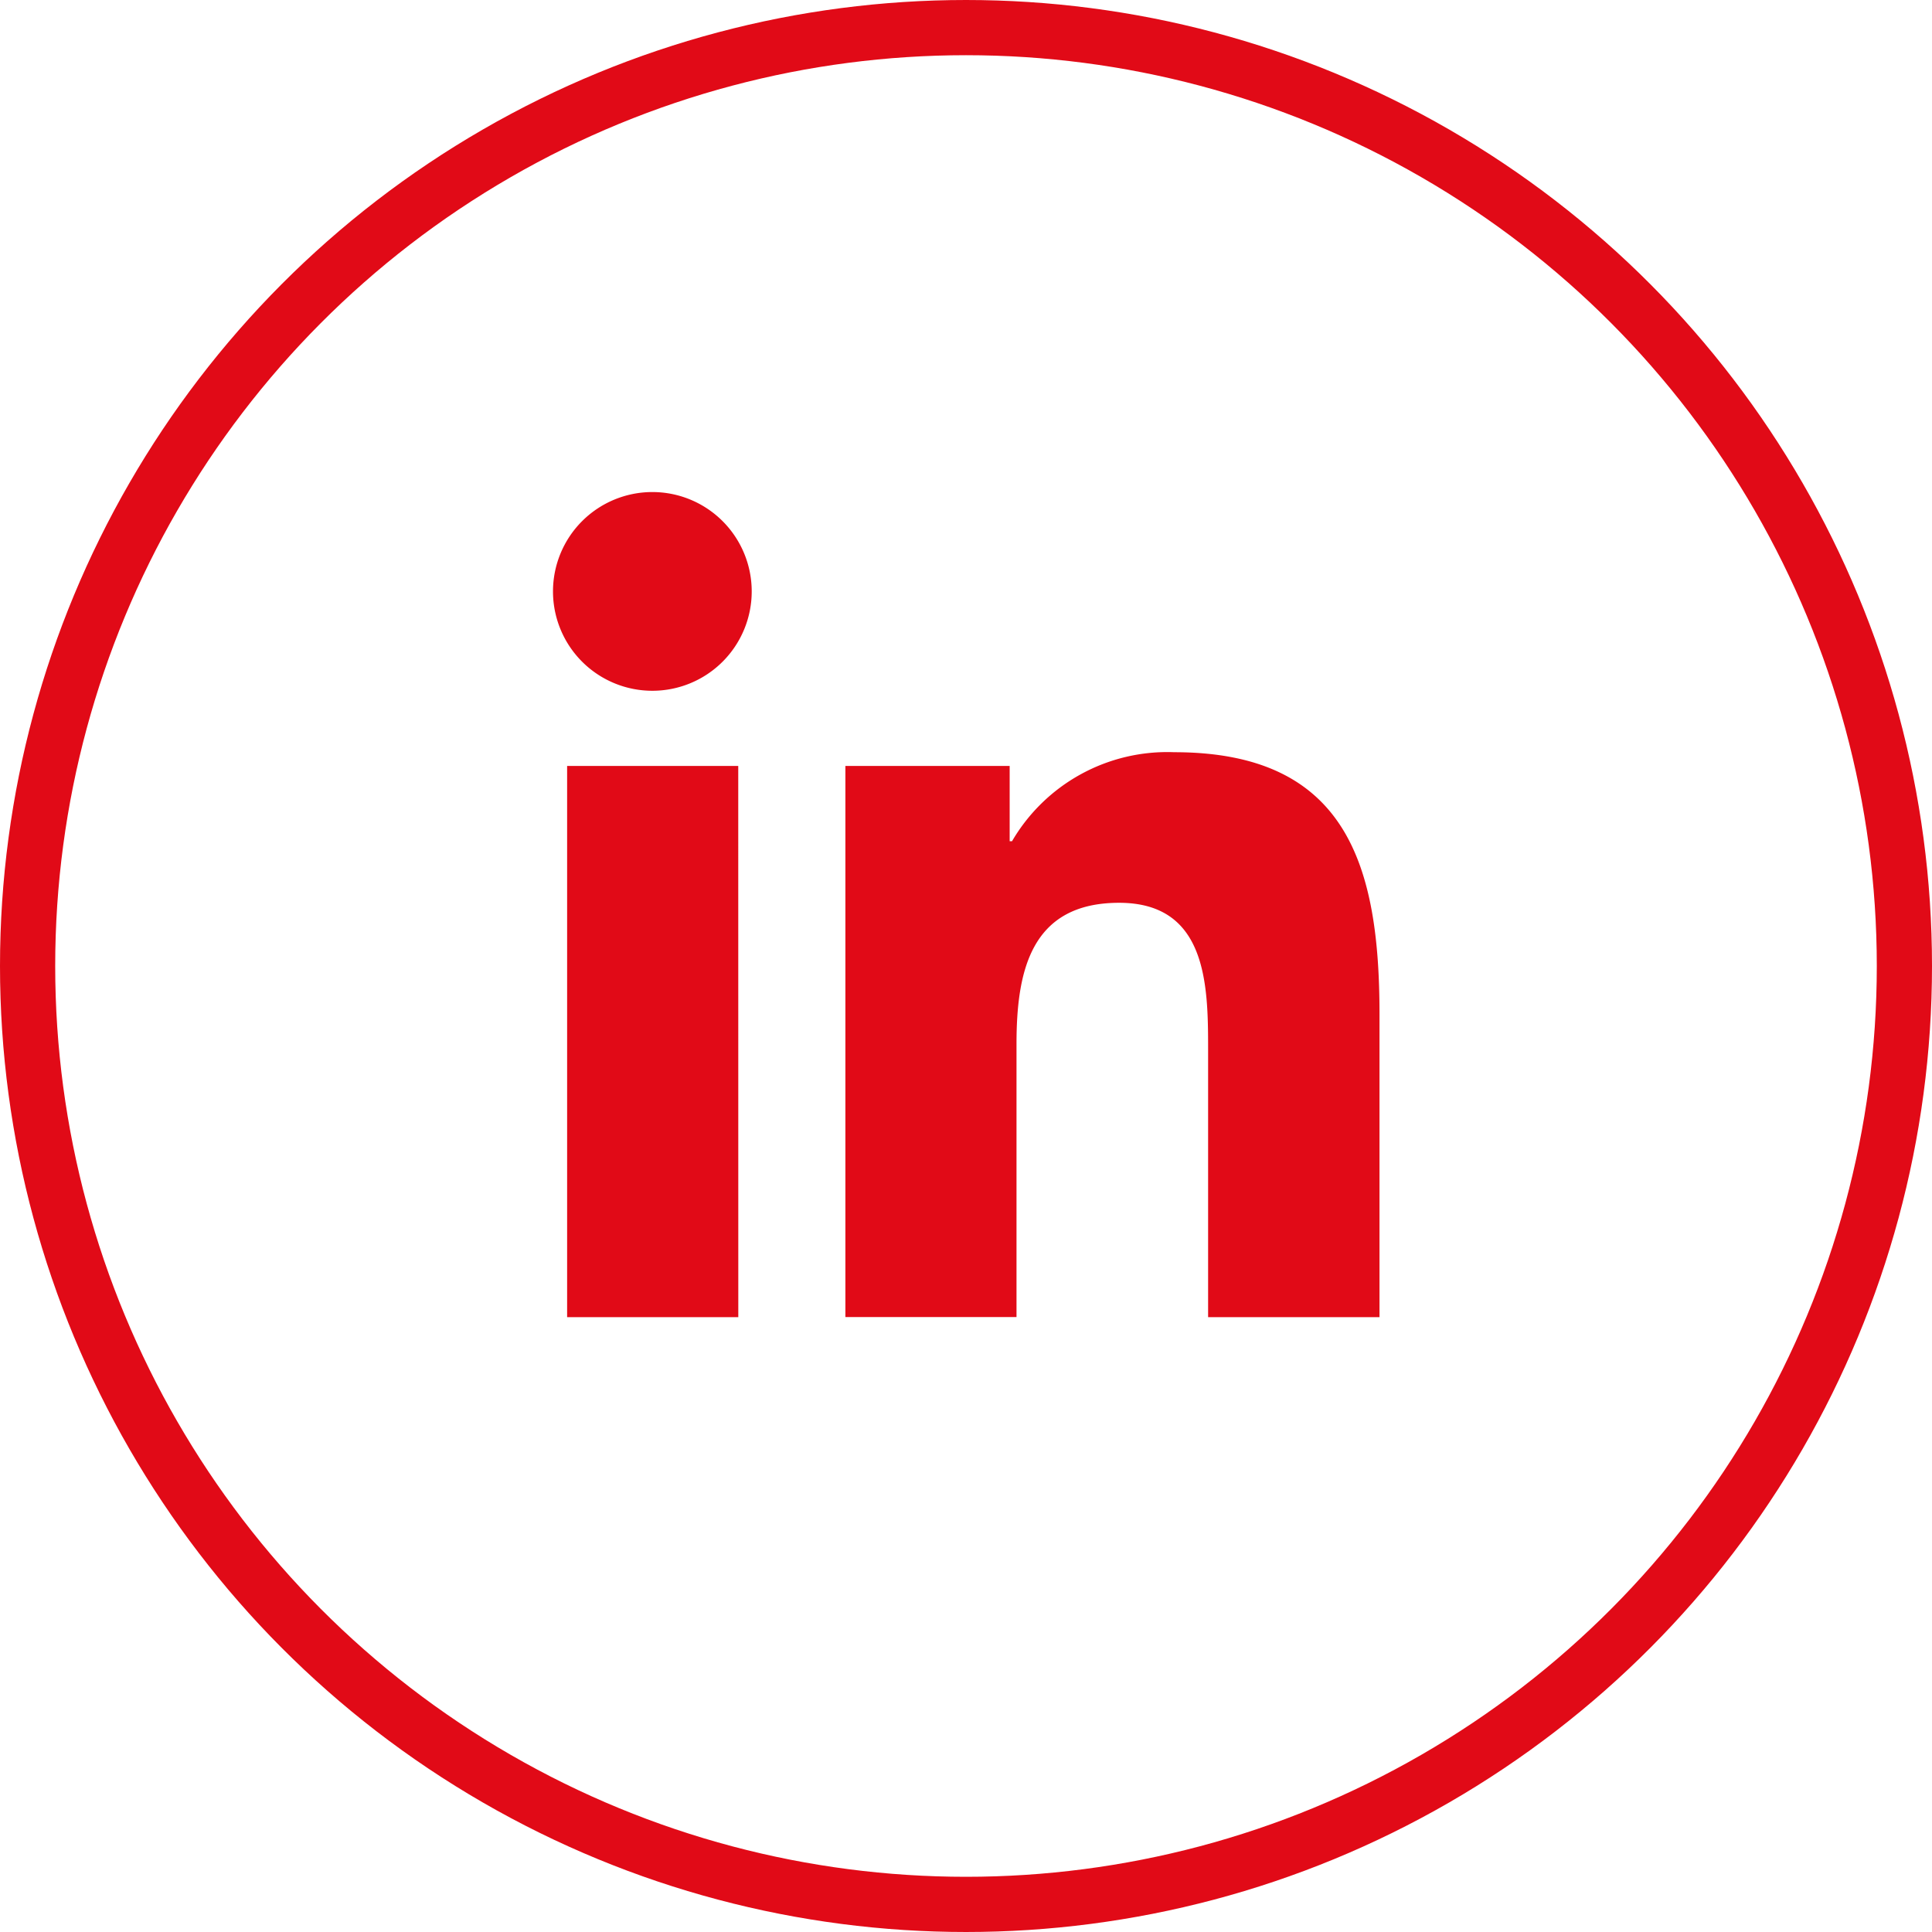
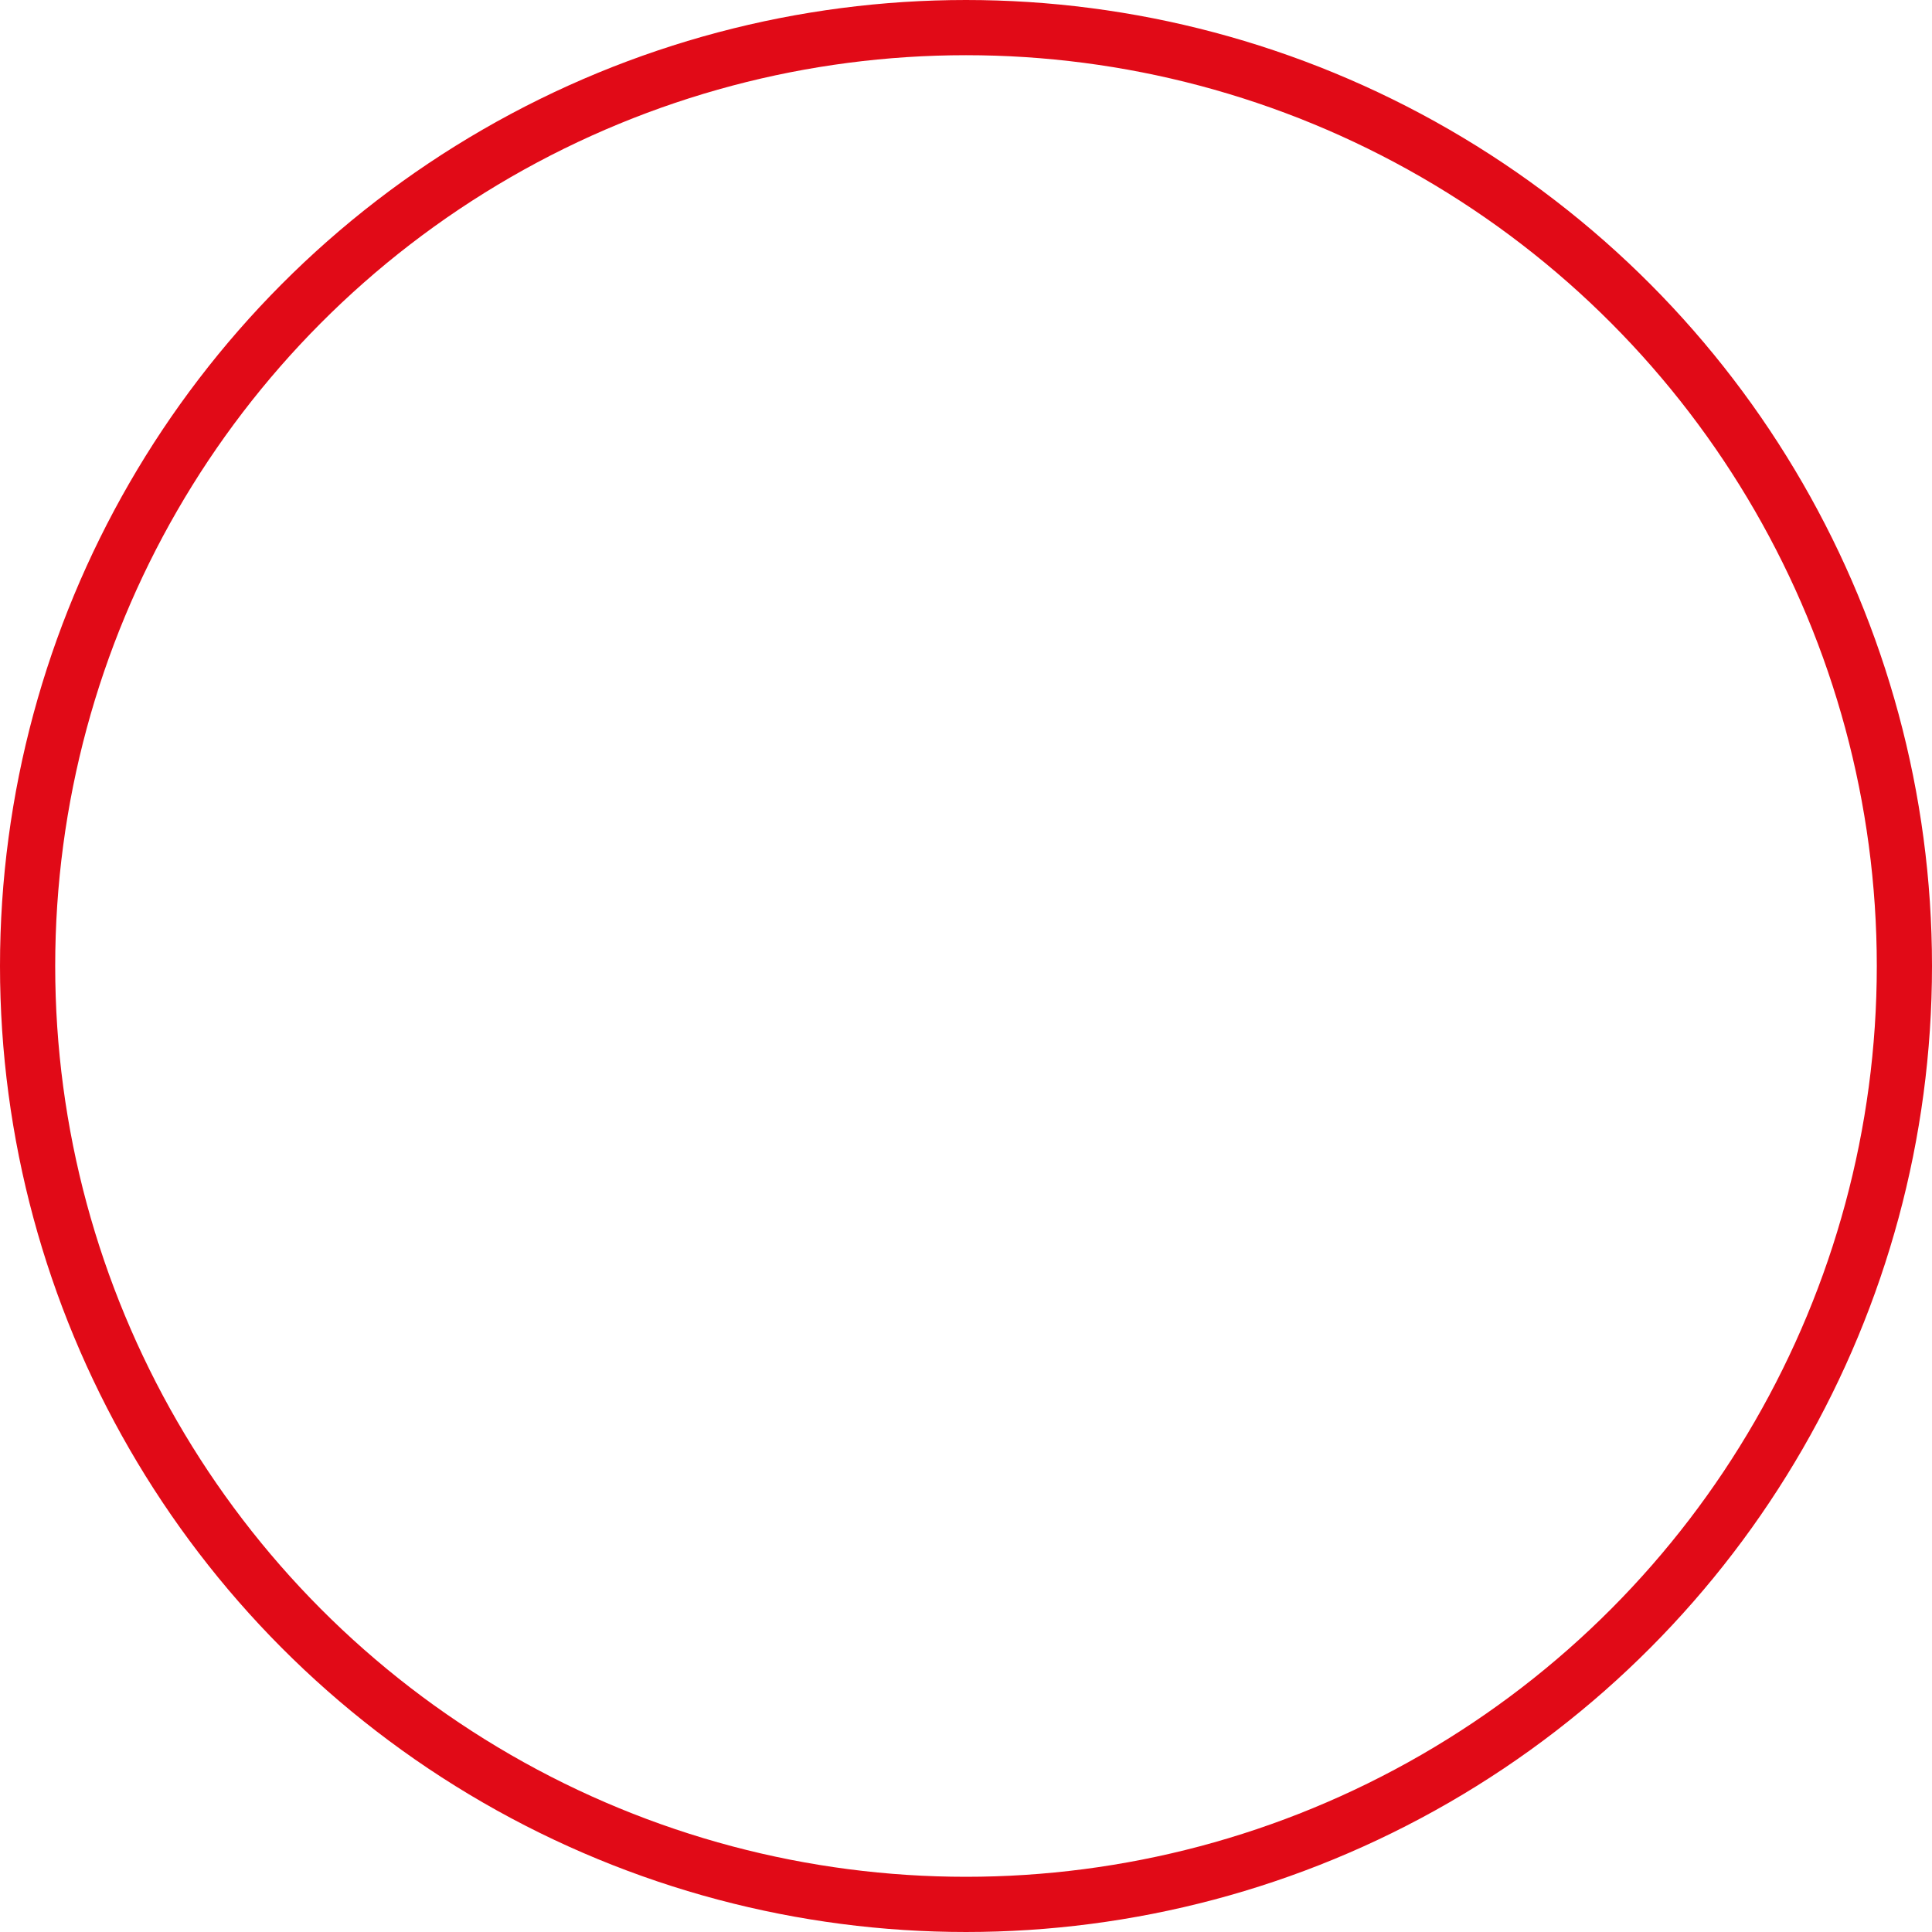
<svg xmlns="http://www.w3.org/2000/svg" width="35" height="35" viewBox="0 0 35 35">
  <g id="Group_29539" data-name="Group 29539" transform="translate(-703 -5964)">
    <g id="Ellipse_33" data-name="Ellipse 33" transform="translate(703 5964)" fill="none" stroke="#e10a17" stroke-width="1">
-       <circle cx="17.5" cy="17.5" r="17.5" stroke="none" />
      <circle cx="17.5" cy="17.5" r="17" fill="none" />
    </g>
-     <path id="Icon_awesome-linkedin-in" data-name="Icon awesome-linkedin-in" d="M3.346,14.957H.245V4.971h3.1ZM1.793,3.609A1.8,1.8,0,1,1,3.589,1.8,1.8,1.8,0,0,1,1.793,3.609ZM14.951,14.957H11.857V10.094c0-1.158-.023-2.644-1.612-2.644-1.612,0-1.859,1.258-1.859,2.561v4.944h-3.1V4.971H8.262V6.334h.043a3.258,3.258,0,0,1,2.938-1.612c3.138,0,3.719,2.067,3.719,4.75v5.485Z" transform="translate(713.029 5972.905)" fill="#e10a17" />
  </g>
</svg>